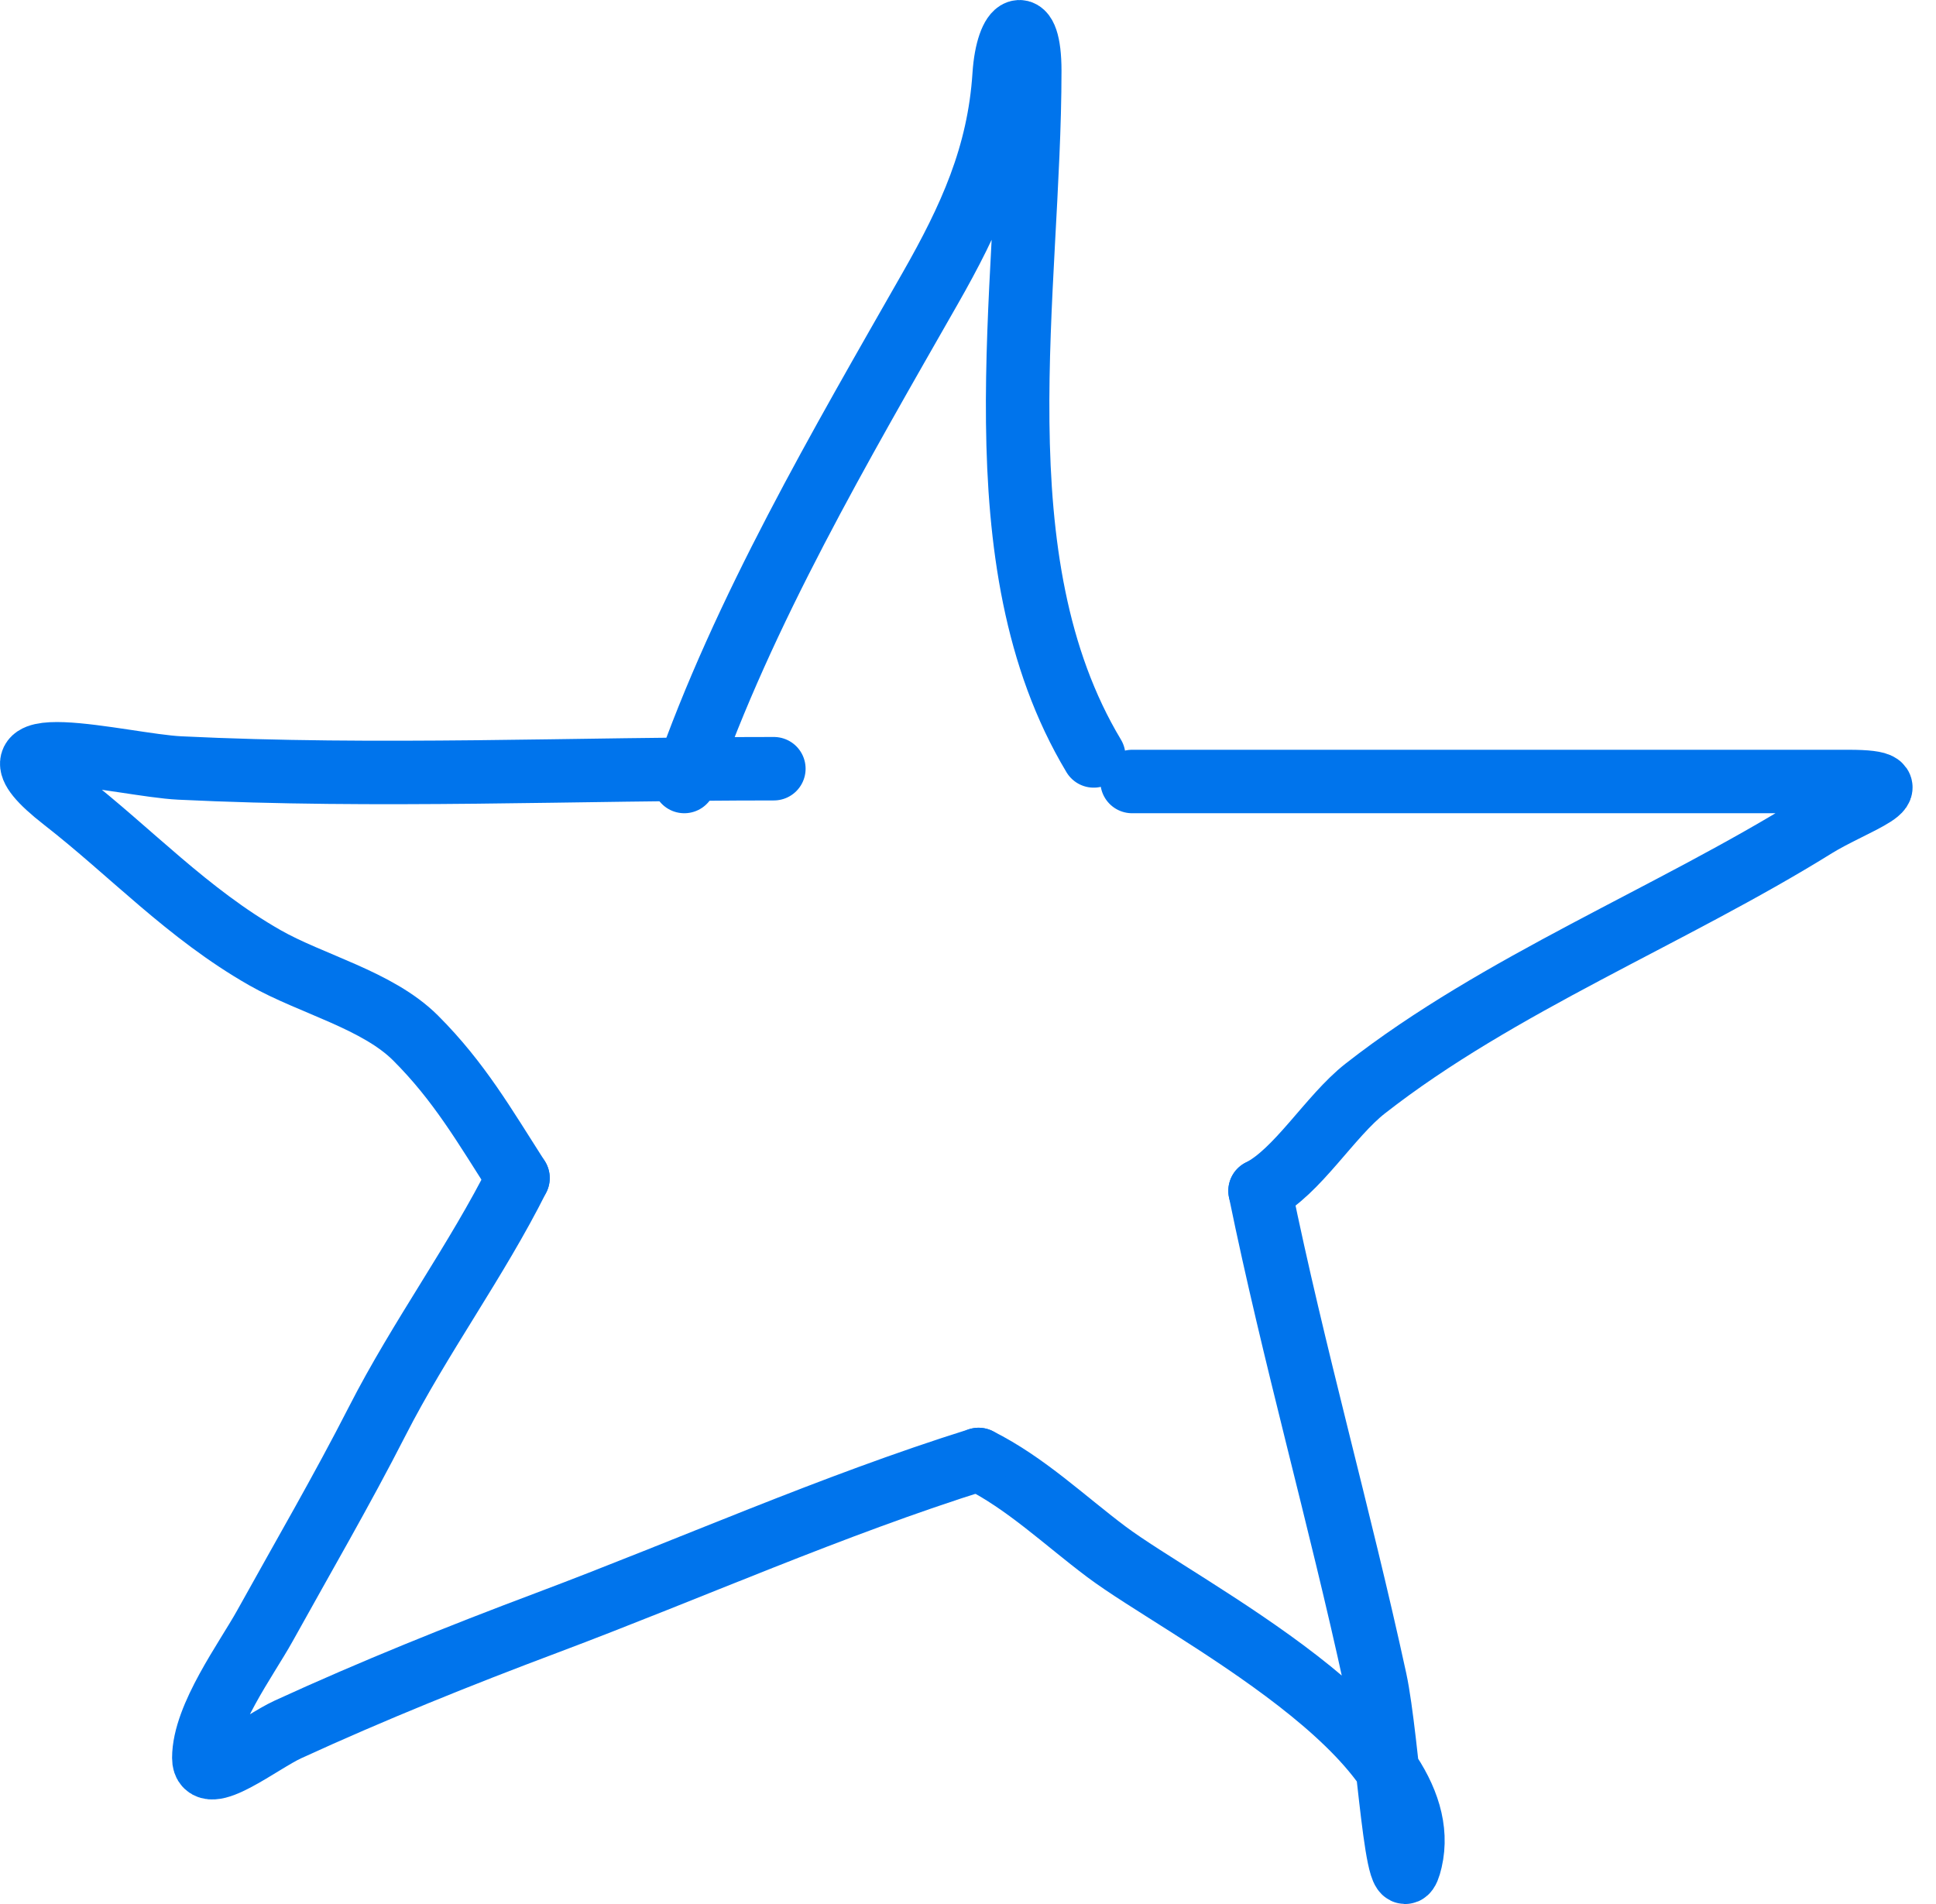
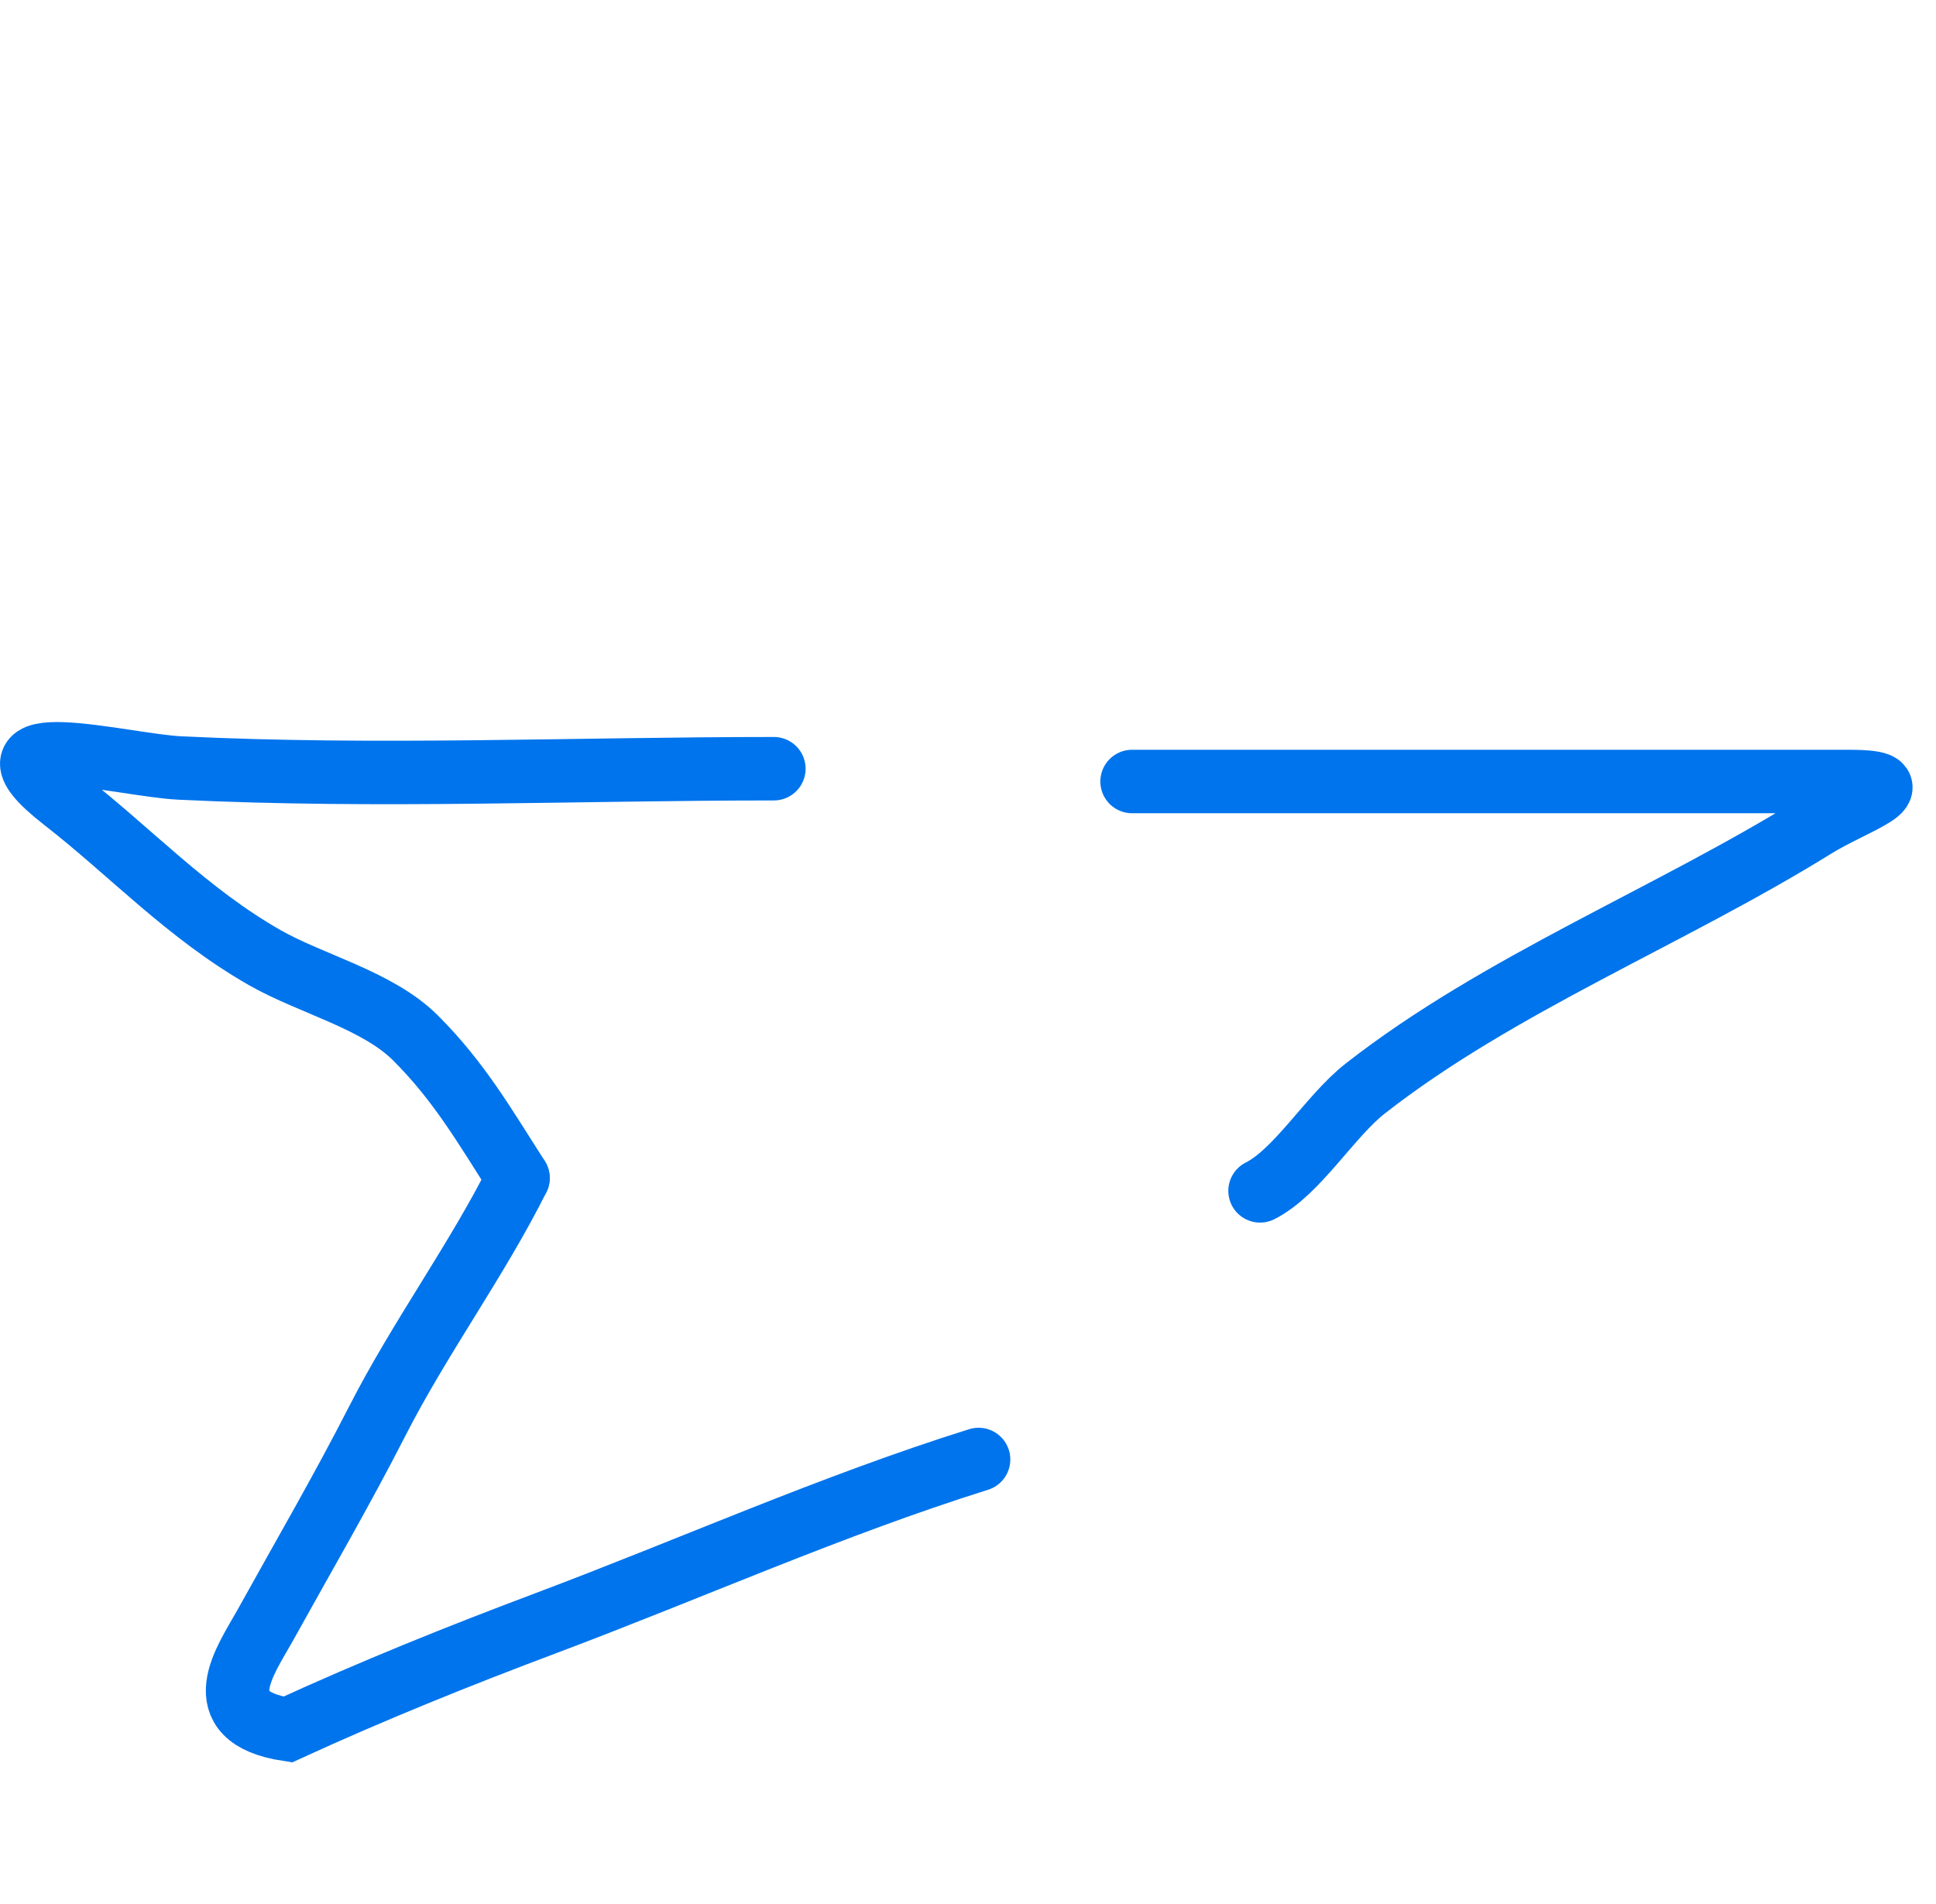
<svg xmlns="http://www.w3.org/2000/svg" width="61" height="60" viewBox="0 0 61 60" fill="none">
-   <path d="M21.561 24.627C23.425 19.256 26.497 14.02 29.31 9.085C30.558 6.896 31.474 4.904 31.639 2.366C31.744 0.757 32.446 0.395 32.446 2.232C32.446 9.159 30.762 17.656 34.461 23.821" stroke="#0074EC" stroke-width="2" stroke-linecap="round" />
  <path d="M35.67 24.627C41.695 24.627 47.719 24.627 53.743 24.627C55.244 24.627 56.744 24.627 58.245 24.627C60.546 24.627 58.39 25.294 57.192 26.038C52.634 28.871 47.227 31.006 43.016 34.302C41.906 35.17 40.869 36.943 39.702 37.527" stroke="#0074EC" stroke-width="2" stroke-linecap="round" />
-   <path d="M39.702 37.527C40.758 42.691 42.211 47.779 43.33 52.934C43.739 54.823 44.015 60.506 44.449 58.623C45.354 54.703 37.266 50.705 34.864 48.903C33.537 47.908 32.323 46.737 30.833 45.992" stroke="#0074EC" stroke-width="2" stroke-linecap="round" />
-   <path d="M30.833 45.992C26.197 47.447 21.763 49.434 17.217 51.143C14.459 52.179 11.743 53.273 9.065 54.502C8.22 54.89 6.422 56.328 6.422 55.398C6.422 54.096 7.763 52.288 8.348 51.232C9.538 49.084 10.769 46.971 11.887 44.782C13.238 42.137 15.025 39.716 16.321 37.123" stroke="#0074EC" stroke-width="2" stroke-linecap="round" />
+   <path d="M30.833 45.992C26.197 47.447 21.763 49.434 17.217 51.143C14.459 52.179 11.743 53.273 9.065 54.502C6.422 54.096 7.763 52.288 8.348 51.232C9.538 49.084 10.769 46.971 11.887 44.782C13.238 42.137 15.025 39.716 16.321 37.123" stroke="#0074EC" stroke-width="2" stroke-linecap="round" />
  <path d="M16.321 37.123C15.265 35.473 14.47 34.086 13.096 32.712C11.898 31.513 9.812 31.015 8.348 30.181C5.905 28.789 4.117 26.848 2.011 25.209C-1.128 22.768 3.884 24.115 5.661 24.201C11.876 24.505 18.16 24.224 24.383 24.224" stroke="#0074EC" stroke-width="2" stroke-linecap="round" />
</svg>